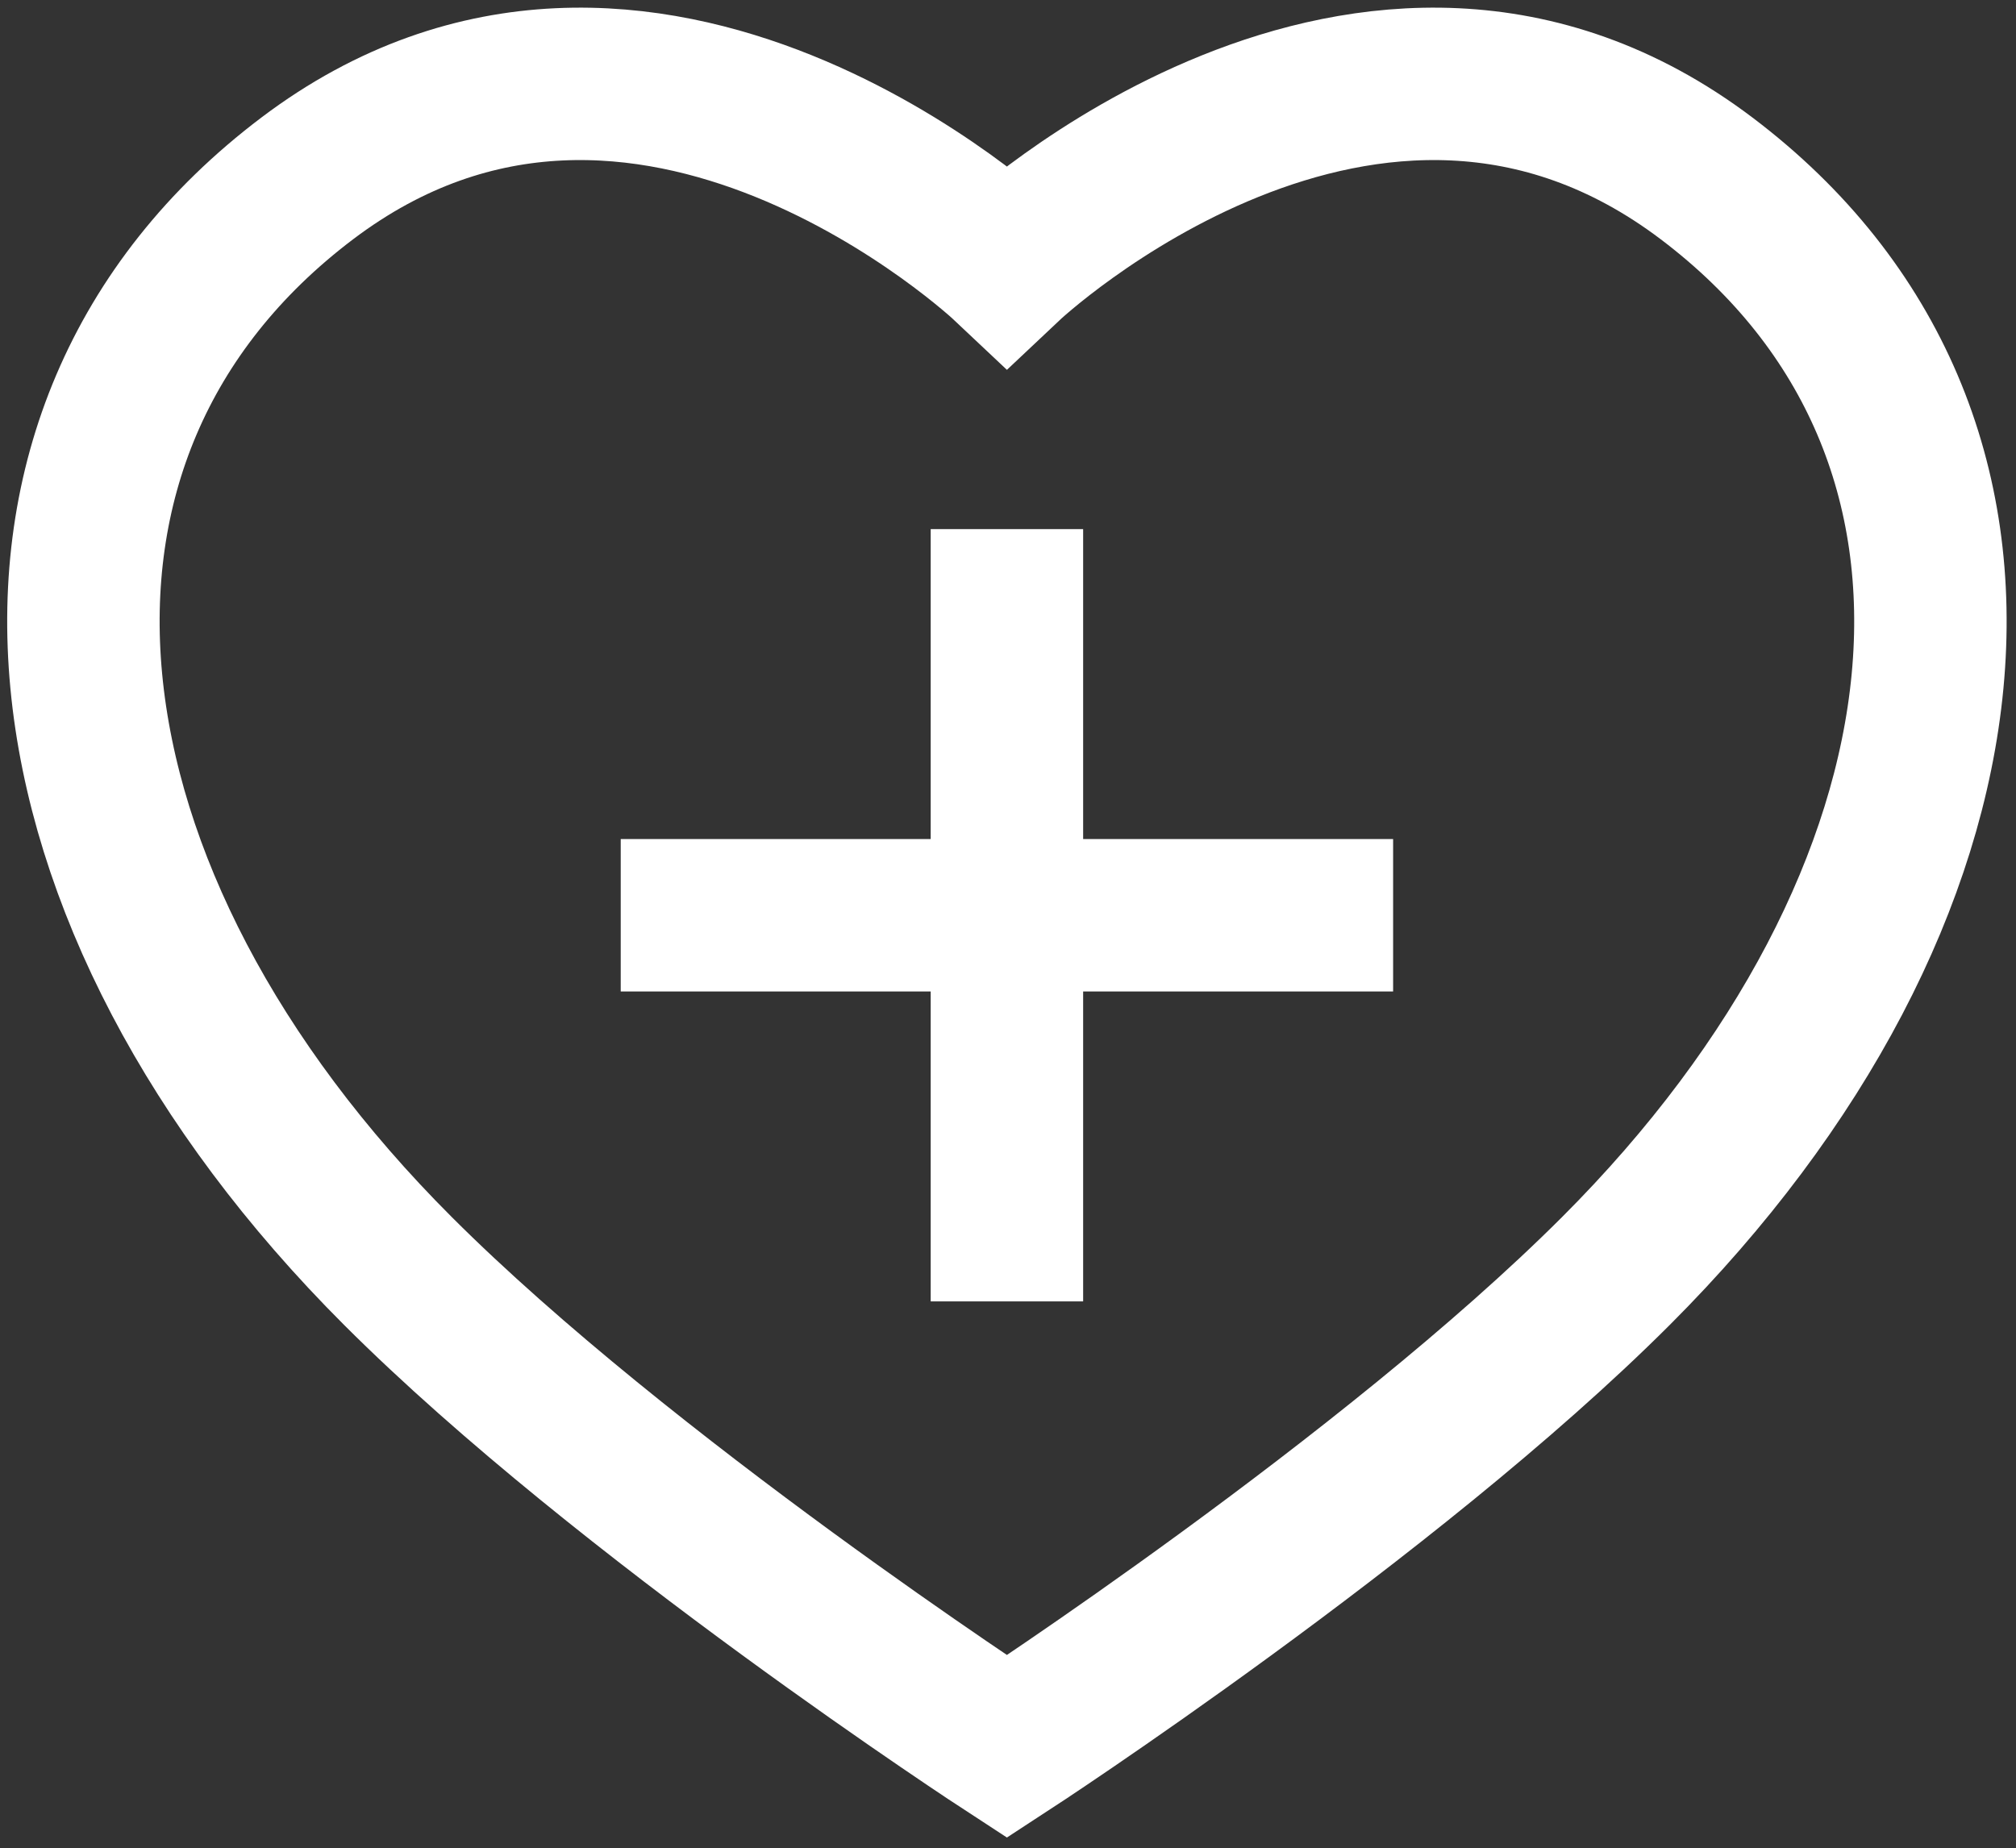
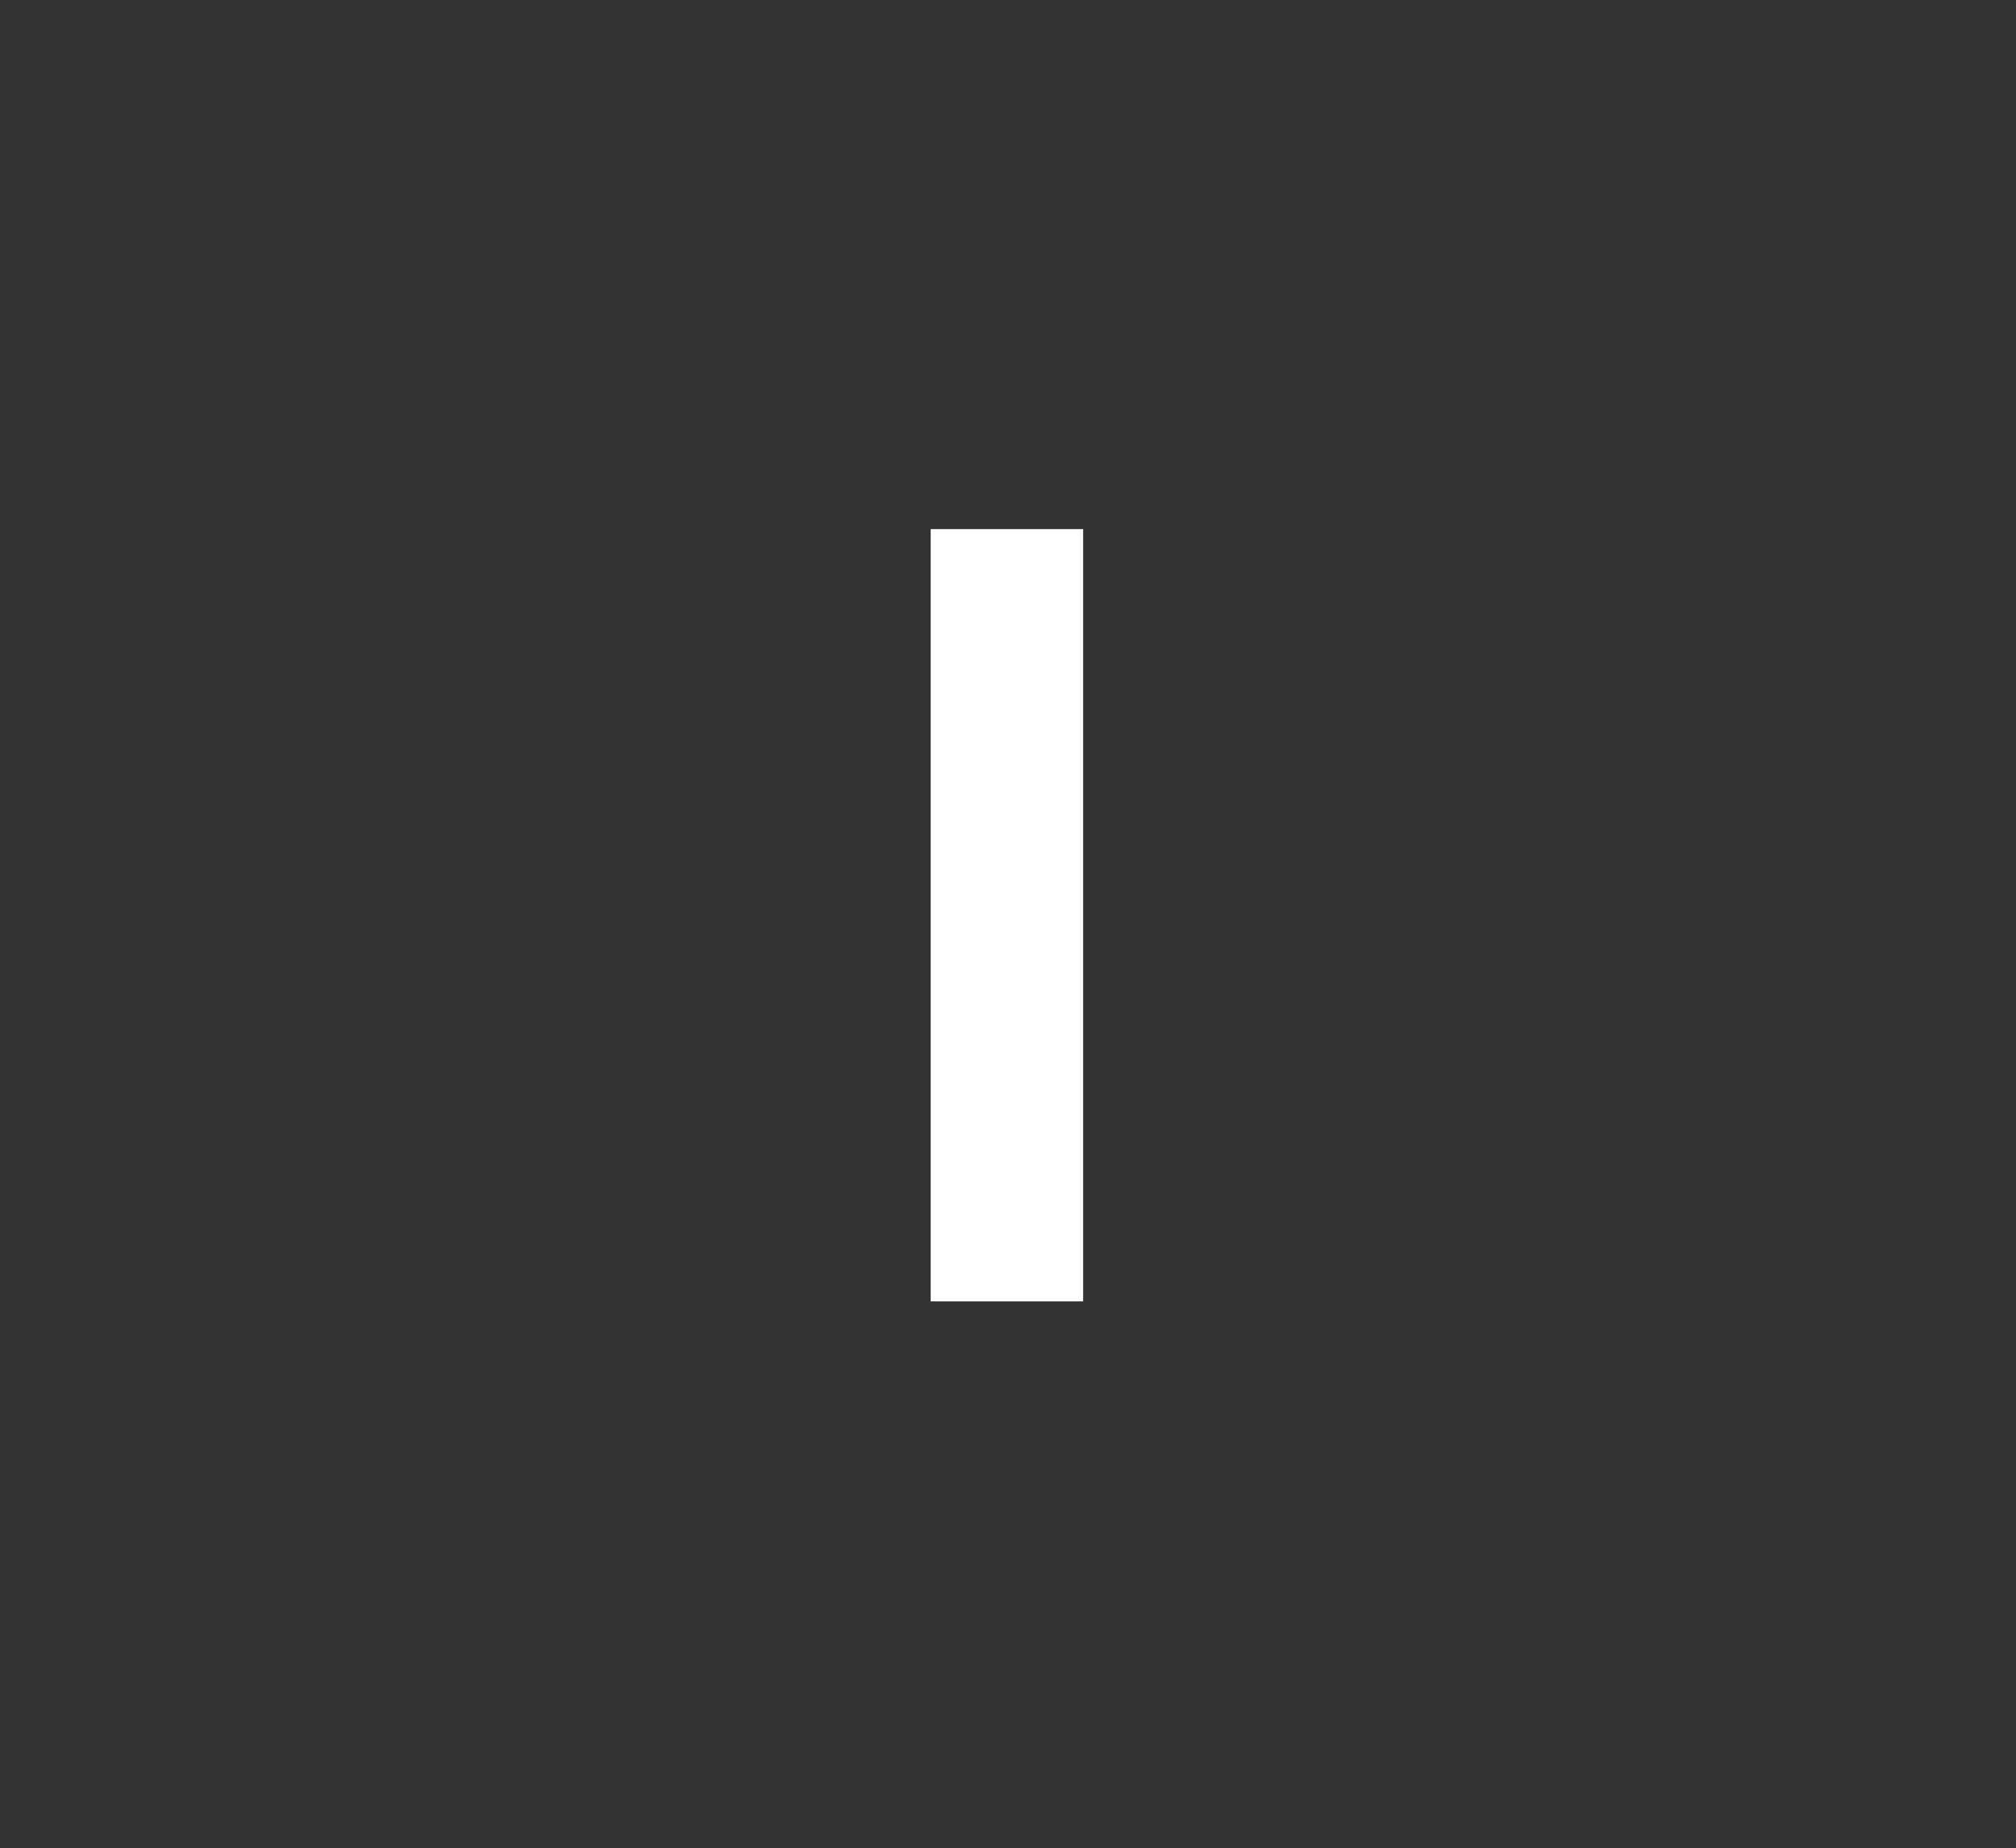
<svg xmlns="http://www.w3.org/2000/svg" width="529" height="485" viewBox="0 0 529 485">
  <rect x="0" y="0" width="529" height="485" fill="#333333" stroke="none" />
  <defs>
    <clipPath id="clip-path">
      <rect id="Rectangle_687" data-name="Rectangle 687" width="529" height="485" transform="translate(0)" fill="none" stroke="#fff" stroke-width="40" />
    </clipPath>
  </defs>
  <g id="Group_440" data-name="Group 440" transform="translate(-0.139)">
    <line id="Line_1271" data-name="Line 1271" y2="202.676" transform="translate(264.355 138.861)" fill="none" stroke="#fff" stroke-miterlimit="10" stroke-width="40" />
-     <line id="Line_1272" data-name="Line 1272" x1="202.676" transform="translate(163.017 240.199)" fill="none" stroke="#fff" stroke-miterlimit="10" stroke-width="40" />
    <g id="Group_412" data-name="Group 412" transform="translate(0.139 0)">
      <g id="Group_411" data-name="Group 411" transform="translate(0)" clip-path="url(#clip-path)">
-         <path id="Path_2334" data-name="Path 2334" d="M243.328,437.359S343.653,372,403.134,312.544c97.637-97.6,112.485-219.66,23.814-286.714-88.561-66.966-183.62,22.726-183.62,22.726s-95.06-89.692-183.62-22.726C-28.963,92.885-14.115,214.947,83.522,312.544,143,372,243.328,437.359,243.328,437.359Z" transform="translate(20.888 21.008)" fill="none" stroke="#fff" stroke-linecap="round" stroke-miterlimit="10" stroke-width="40" />
-       </g>
+         </g>
    </g>
  </g>
</svg>